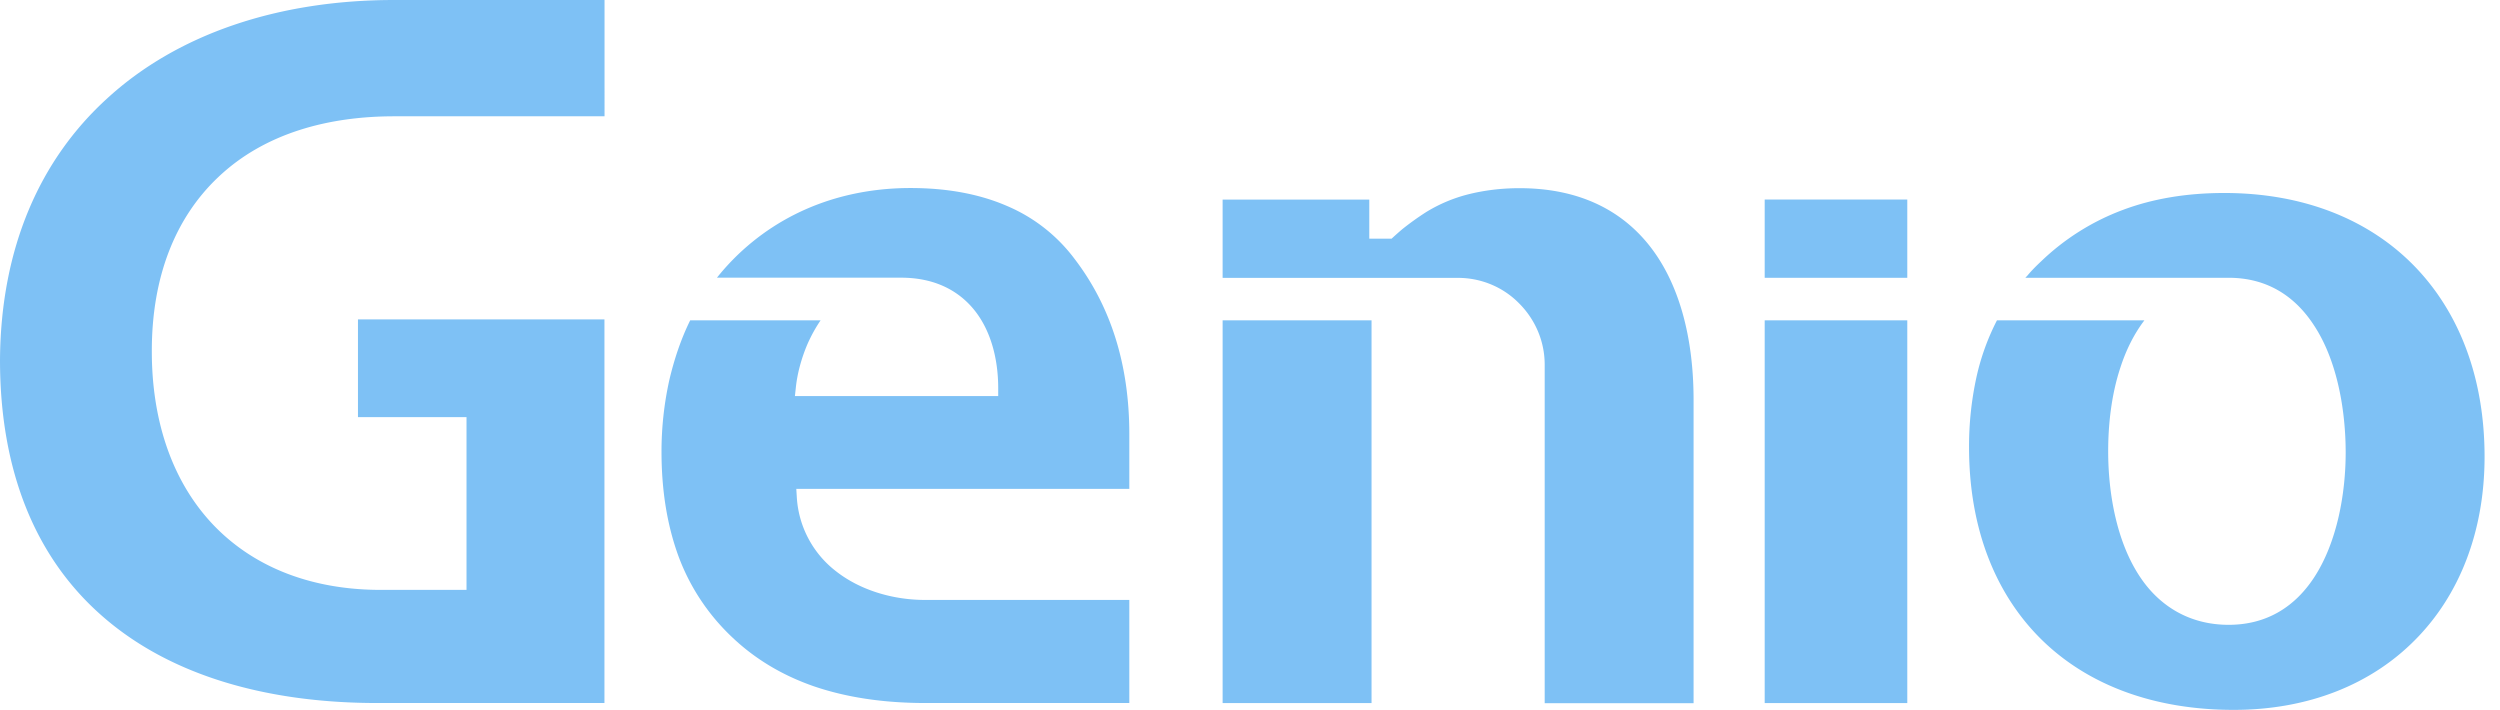
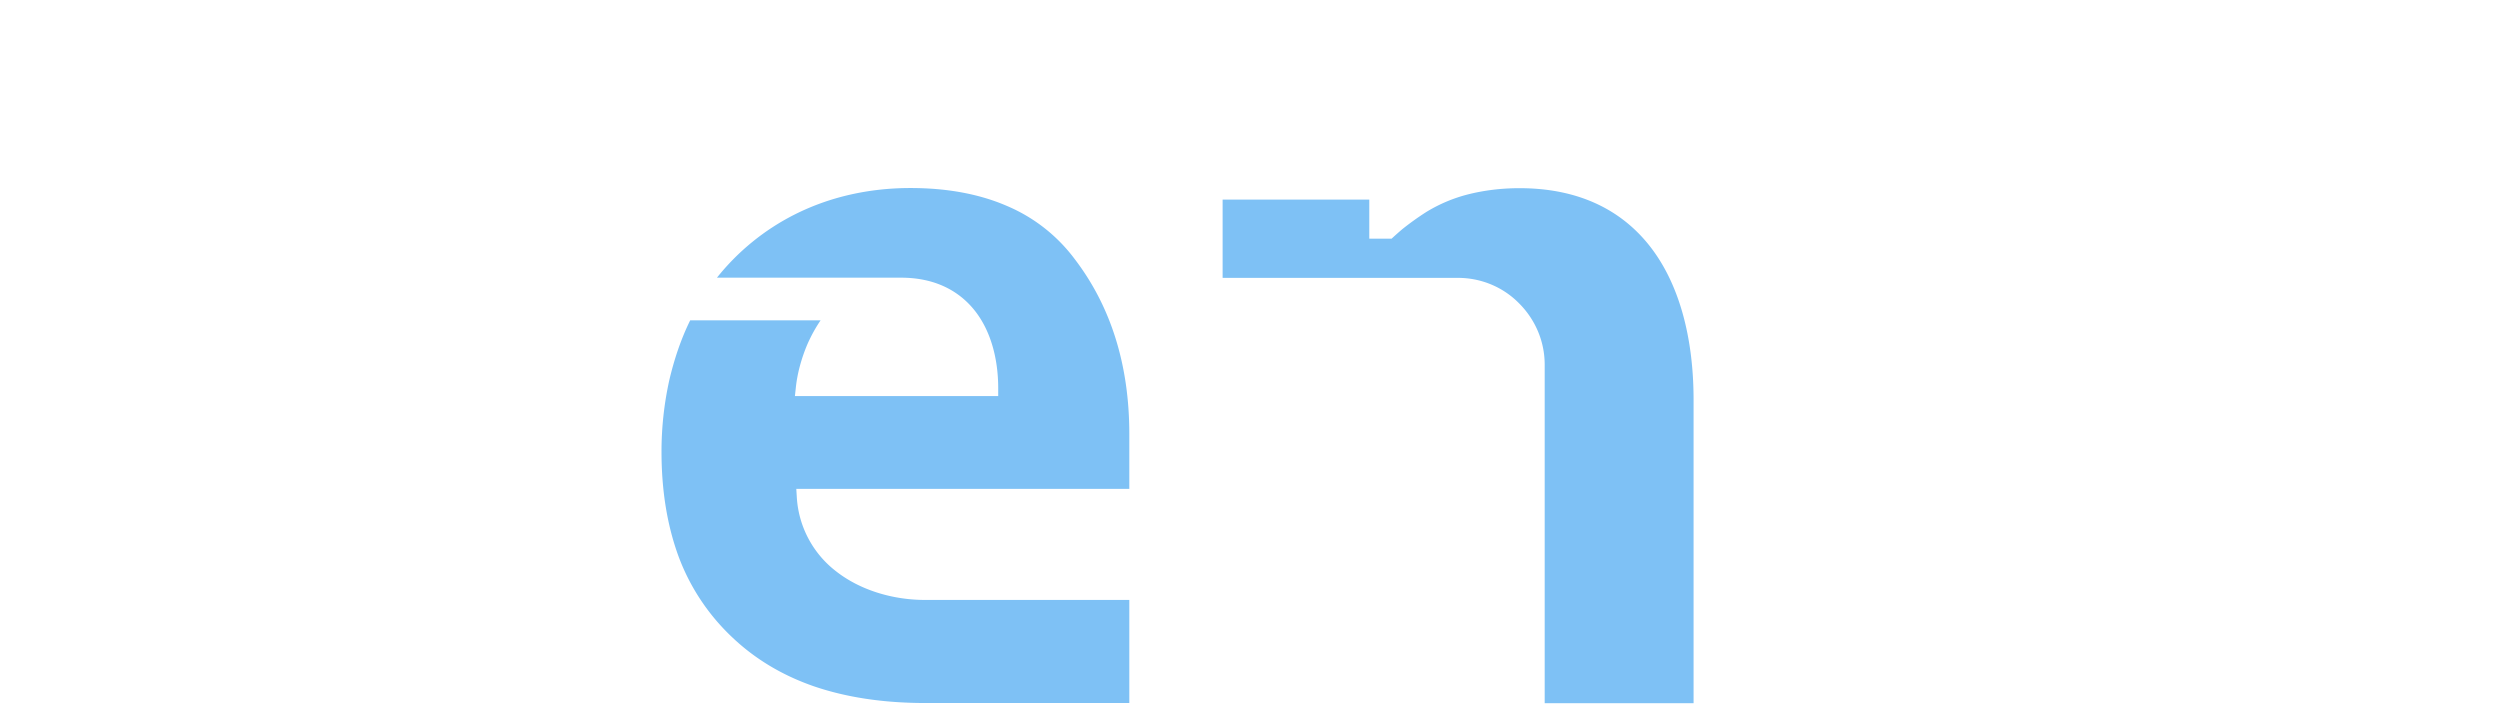
<svg xmlns="http://www.w3.org/2000/svg" width="81" height="23" fill="none">
-   <path fill="#7EC1F5" d="M61.796 6.464h-4.62V9h4.62zM61.796 10.378h-4.62V22.78h4.62zM66.115 20.692C67.603 22.172 69.751 23 72.372 23c2.432 0 4.461-.833 5.877-2.267 1.432-1.441 2.251-3.502 2.251-5.936 0-2.575-.833-4.716-2.312-6.214-1.463-1.48-3.565-2.33-6.121-2.33-1.205 0-2.307.18-3.29.55a7.7 7.7 0 0 0-2.65 1.67c-.15.14-.3.29-.434.45L65.621 9h6.587c1.283 0 2.171.63 2.762 1.536.772 1.167 1.03 2.803 1.03 4.125s-.275 2.922-1.038 4.072c-.591.89-1.48 1.511-2.754 1.511s-2.234-.613-2.848-1.519c-.78-1.142-1.055-2.739-1.055-4.103 0-.866.103-1.828.394-2.708.18-.558.433-1.078.78-1.536h-4.777a7.6 7.6 0 0 0-.66 1.82 10.5 10.5 0 0 0-.245 2.29c0 2.615.841 4.734 2.32 6.206zM19.584 22.78V10.348h-7.986v3.167h3.517v5.597h-2.887c-2.273-.025-4.083-.803-5.335-2.125-1.424-1.511-1.974-3.558-1.974-5.592v-.03c0-2.417.772-4.314 2.14-5.614 1.535-1.464 3.637-1.983 5.713-1.983h6.815V0h-6.815c-3.745 0-7.02 1.094-9.308 3.197C1.313 5.158.025 8 0 11.661c0 3.639 1.171 6.356 3.178 8.18 2.166 1.976 5.32 2.937 9.05 2.937h7.356zM44.438 10.378h-4.825V22.78h4.825z" />
  <path fill="#7EC1F5" d="M45.082 7.733h-.717V6.467h-4.752v2.536h7.626c.771 0 1.48.314 1.982.828.51.51.827 1.213.827 1.983v10.97h4.824v-9.828c0-1.992-.455-3.828-1.51-5.095-.905-1.086-2.251-1.764-4.13-1.764-.597 0-1.15.072-1.652.197a4.9 4.9 0 0 0-1.369.575c-.283.181-.544.37-.78.559q-.18.154-.347.308zM36.59 15.842v-1.773c0-2.236-.591-4.133-1.771-5.677a5.33 5.33 0 0 0-2.188-1.717c-.888-.386-1.934-.583-3.13-.583-1.356 0-2.63.291-3.754.858a7.6 7.6 0 0 0-2.518 2.047h5.966c1.024 0 1.785.37 2.307.97.566.652.84 1.591.84 2.614v.252h-6.587l.03-.275c.048-.464.181-.944.37-1.394q.186-.424.433-.786h-4.225c-.3.605-.519 1.266-.677 1.936a10.7 10.7 0 0 0-.253 2.322c0 1.275.189 2.408.558 3.408a6.9 6.9 0 0 0 1.685 2.559q1.122 1.086 2.685 1.63 1.583.543 3.611.545h6.618v-3.34h-6.618c-1.038 0-2.11-.313-2.904-.944a3.27 3.27 0 0 1-1.252-2.394l-.016-.261h10.787z" />
</svg>